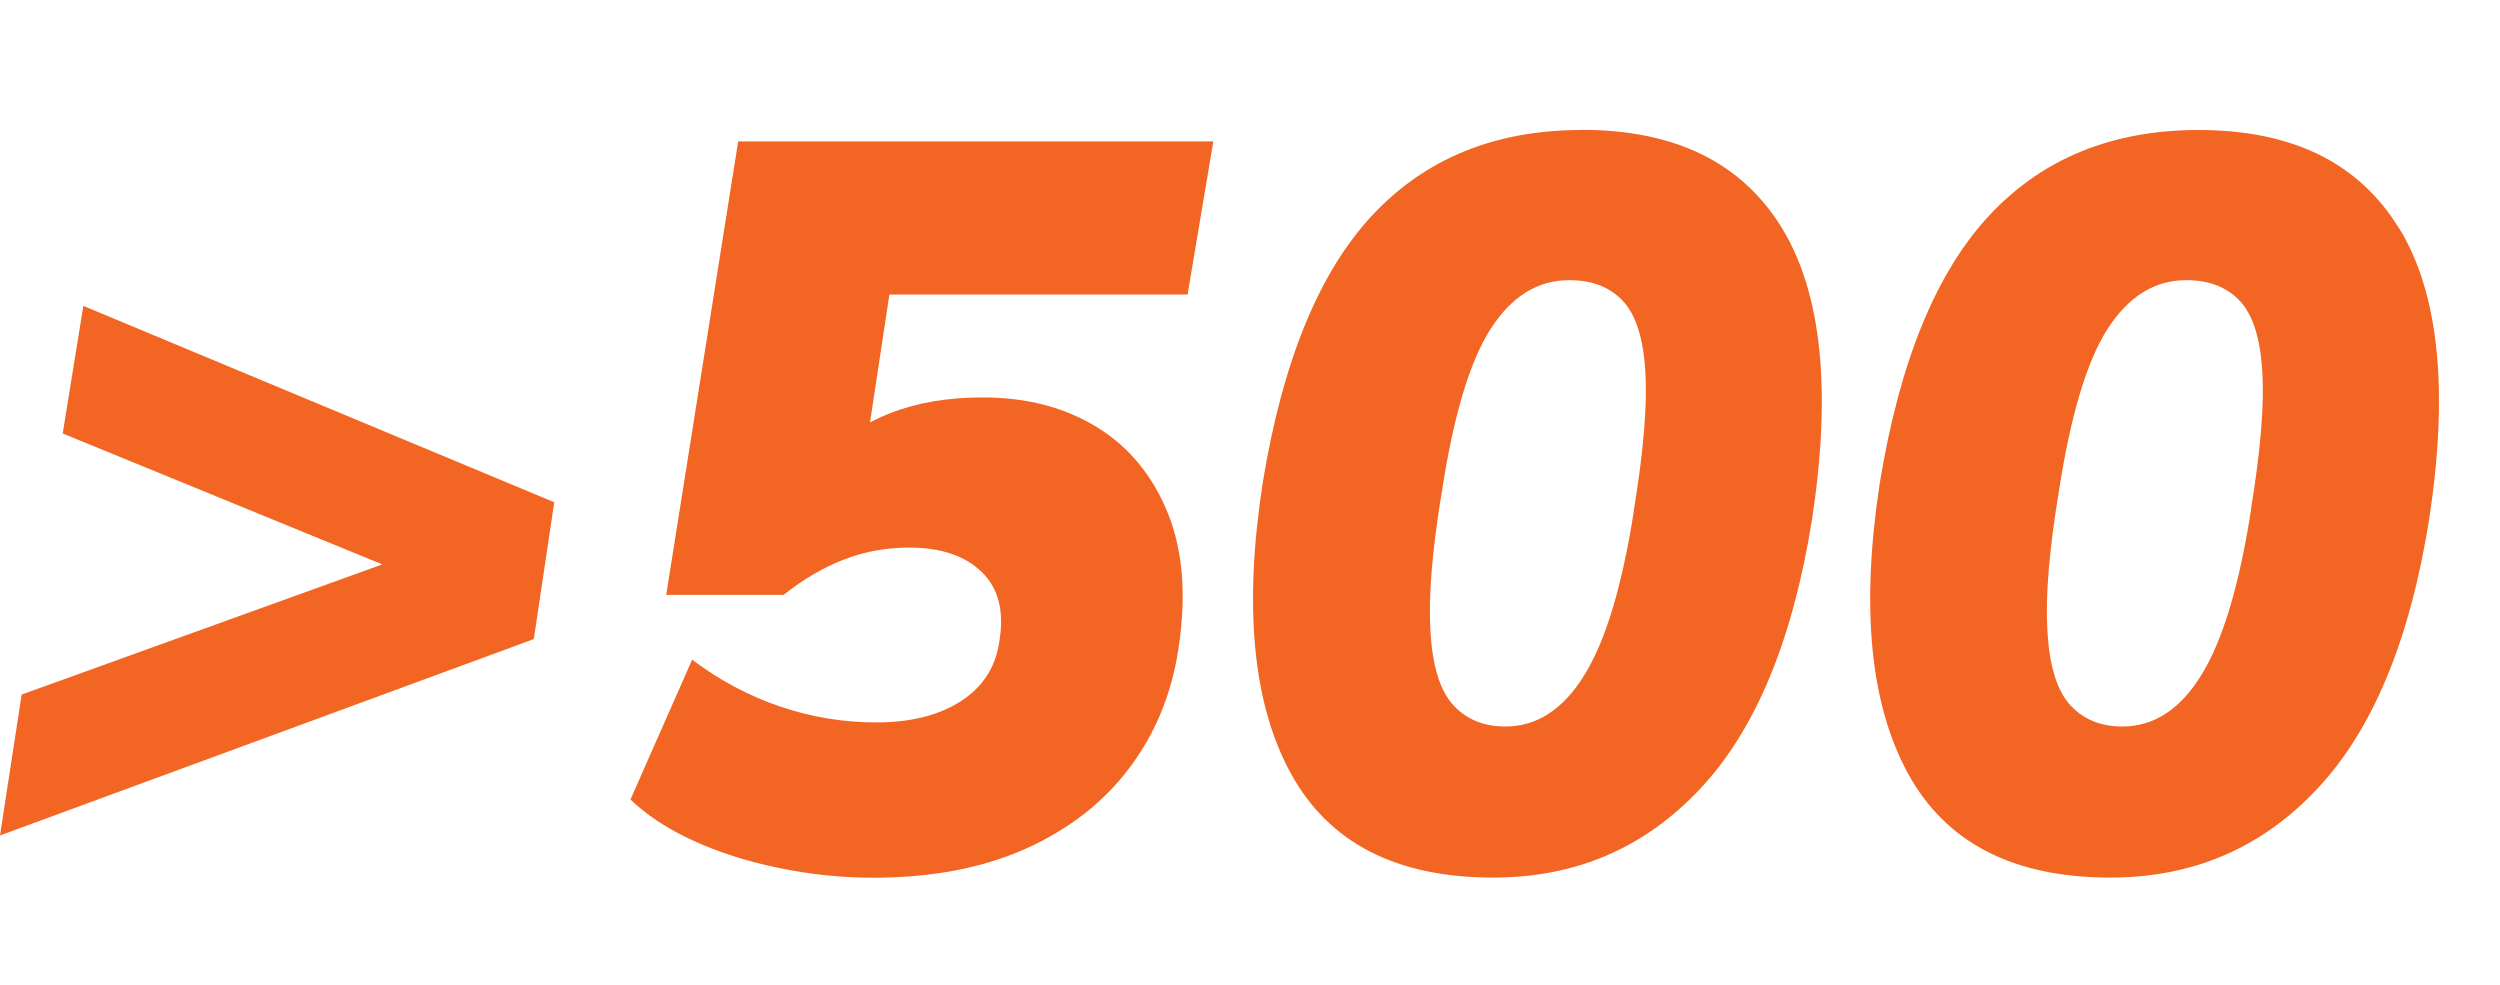
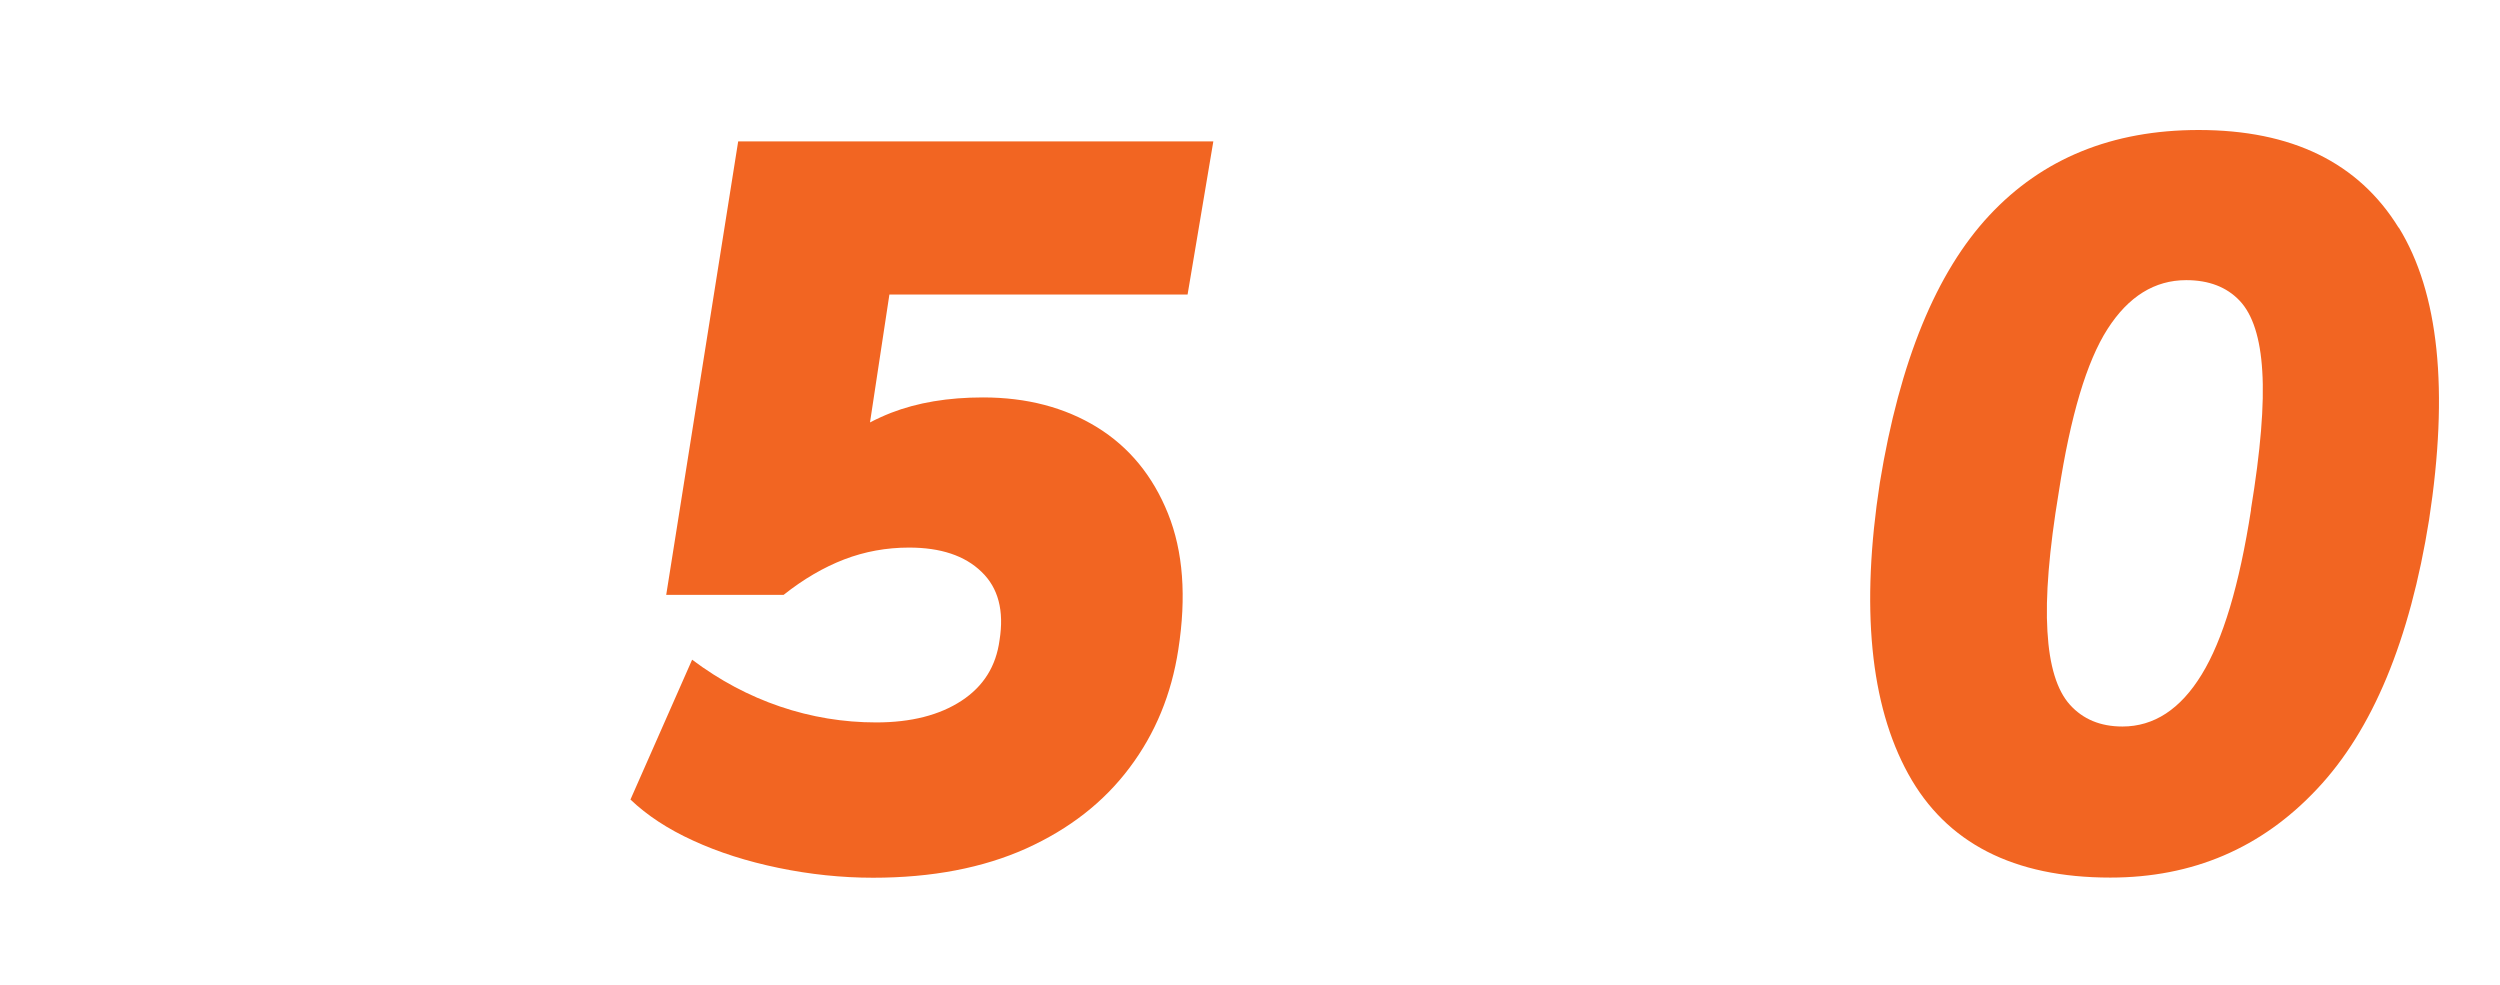
<svg xmlns="http://www.w3.org/2000/svg" id="Layer_1" viewBox="0 0 165 65">
  <defs>
    <style> .cls-1 { fill: #f26522; } </style>
  </defs>
-   <polygon class="cls-1" points="4.14 28.61 25.23 37.25 1.43 45.84 0 55.14 35.23 42.18 36.58 33.15 5.5 20.19 4.14 28.61" />
  <path class="cls-1" d="M43.98,39.26h7.74c1.31-1.04,2.65-1.82,4-2.34,1.36-.52,2.78-.78,4.28-.78,2.08,0,3.68.53,4.78,1.6,1.11,1.06,1.5,2.57,1.19,4.51-.23,1.72-1.06,3.05-2.51,4s-3.33,1.43-5.63,1.43c-2.17,0-4.29-.35-6.35-1.05-2.06-.7-3.99-1.73-5.8-3.09l-4.07,9.23c1.09,1.04,2.47,1.95,4.14,2.71,1.67.77,3.55,1.37,5.63,1.8,2.08.43,4.16.65,6.24.65,3.89,0,7.26-.65,10.11-1.93,2.85-1.29,5.12-3.06,6.82-5.33,1.7-2.26,2.77-4.86,3.22-7.81.54-3.48.32-6.47-.68-8.96-1-2.49-2.56-4.39-4.68-5.7-2.13-1.31-4.64-1.97-7.53-1.97-2.31,0-4.33.34-6.08,1.02-.48.19-.94.4-1.38.63l1.28-8.44h19.68l1.7-10.11h-31.36l-4.75,29.93Z" />
-   <path class="cls-1" d="M104.38,8.58c-5.7,0-10.31,1.88-13.81,5.63-3.51,3.76-5.92,9.64-7.23,17.65-1.27,8.24-.65,14.64,1.87,19.21,2.51,4.57,6.96,6.85,13.34,6.85,5.43,0,9.98-1.94,13.64-5.84,3.67-3.89,6.13-9.82,7.4-17.78,1.31-8.55.64-14.98-2-19.28-2.65-4.3-7.05-6.45-13.2-6.45ZM107.85,33.63c-.77,4.98-1.86,8.61-3.26,10.89-1.4,2.29-3.15,3.43-5.23,3.43-1.45,0-2.6-.48-3.46-1.43s-1.36-2.57-1.49-4.85c-.14-2.28.11-5.35.75-9.2.77-5.02,1.84-8.61,3.22-10.76,1.38-2.15,3.11-3.22,5.19-3.22,1.49,0,2.67.45,3.53,1.36.86.91,1.36,2.46,1.49,4.65.14,2.19-.11,5.24-.75,9.13Z" />
  <path class="cls-1" d="M158.31,15.03c-2.65-4.3-7.05-6.45-13.2-6.45-5.7,0-10.31,1.88-13.81,5.63-3.51,3.76-5.92,9.64-7.23,17.65-1.27,8.24-.64,14.64,1.87,19.21,2.51,4.57,6.96,6.85,13.34,6.85,5.43,0,9.98-1.94,13.64-5.84,3.67-3.89,6.13-9.82,7.4-17.78,1.31-8.55.65-14.98-2-19.28ZM148.57,33.63c-.77,4.98-1.86,8.61-3.26,10.89-1.4,2.29-3.15,3.43-5.23,3.43-1.45,0-2.6-.48-3.46-1.43-.86-.95-1.36-2.57-1.49-4.85-.14-2.28.11-5.35.75-9.2.77-5.02,1.84-8.61,3.22-10.76,1.38-2.15,3.11-3.22,5.19-3.22,1.49,0,2.67.45,3.53,1.36.86.91,1.36,2.46,1.49,4.65.14,2.19-.11,5.24-.75,9.13Z" />
</svg>